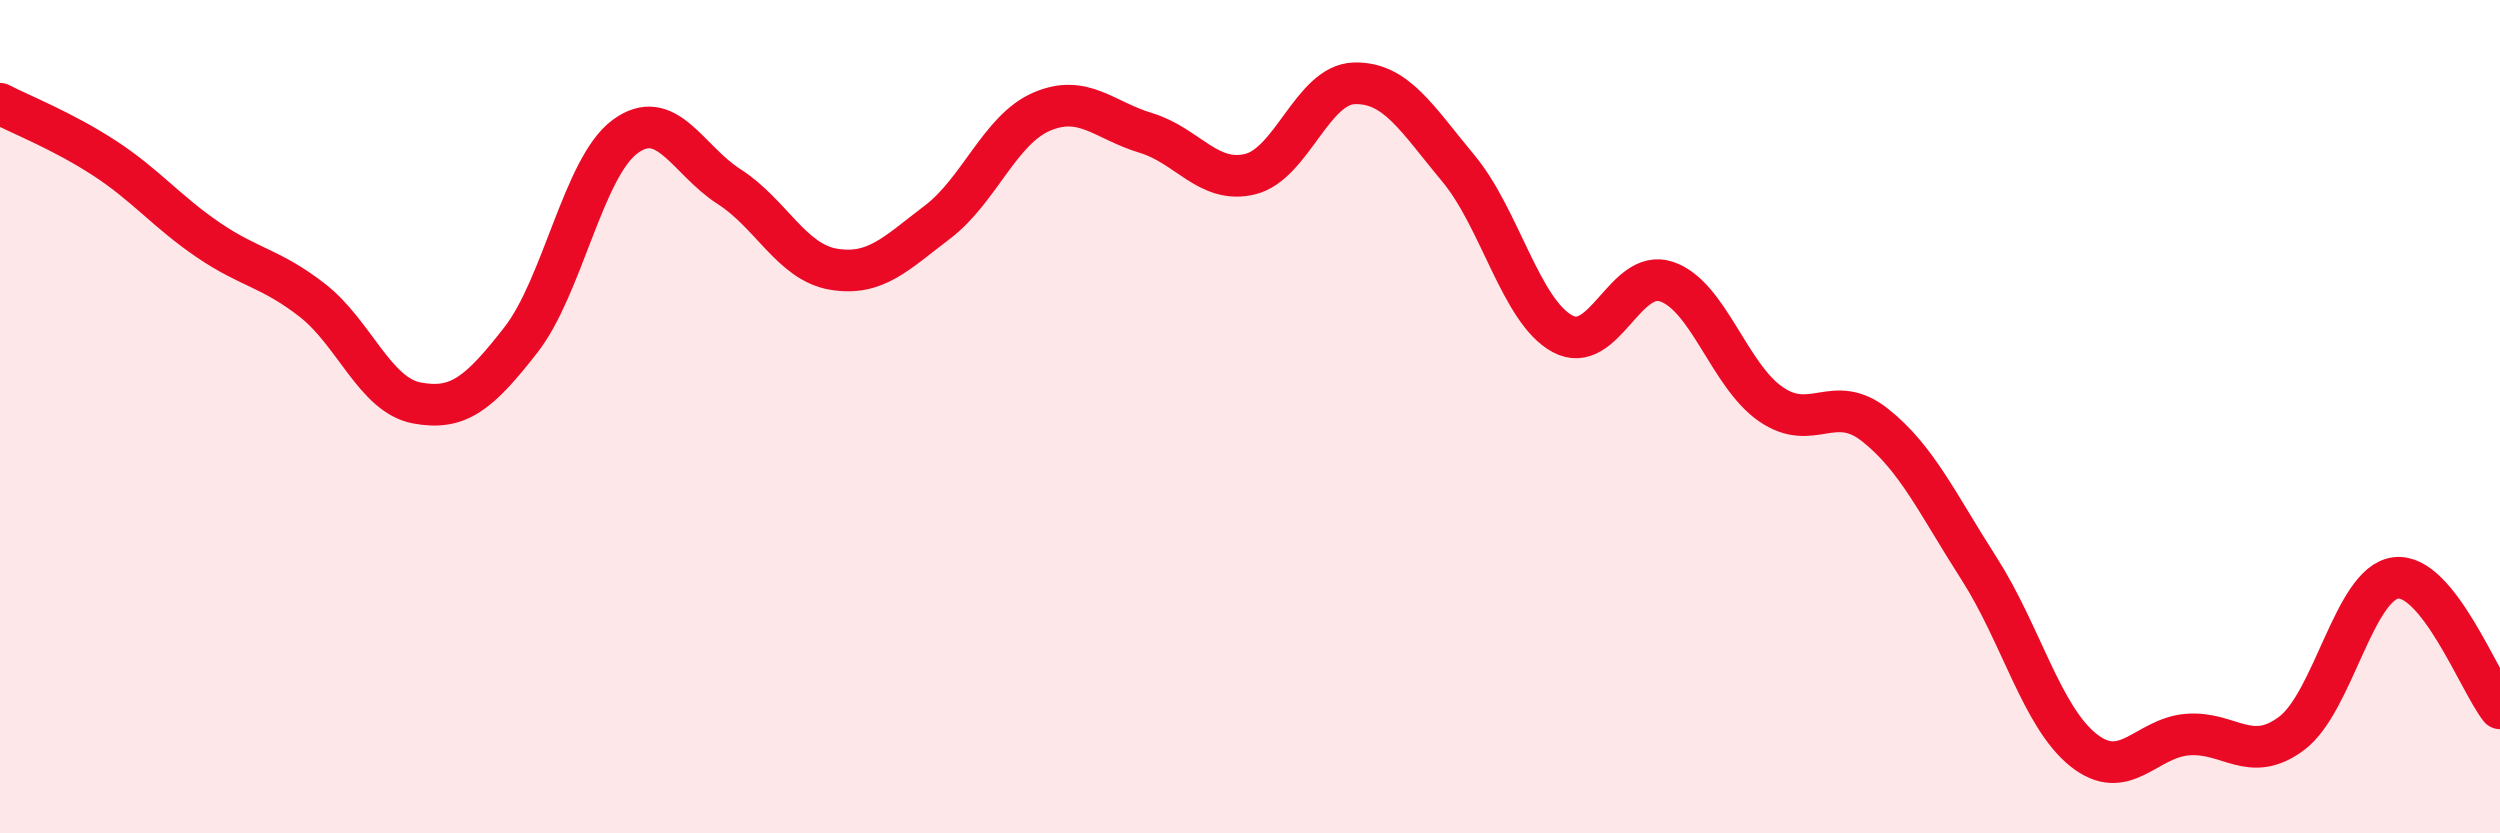
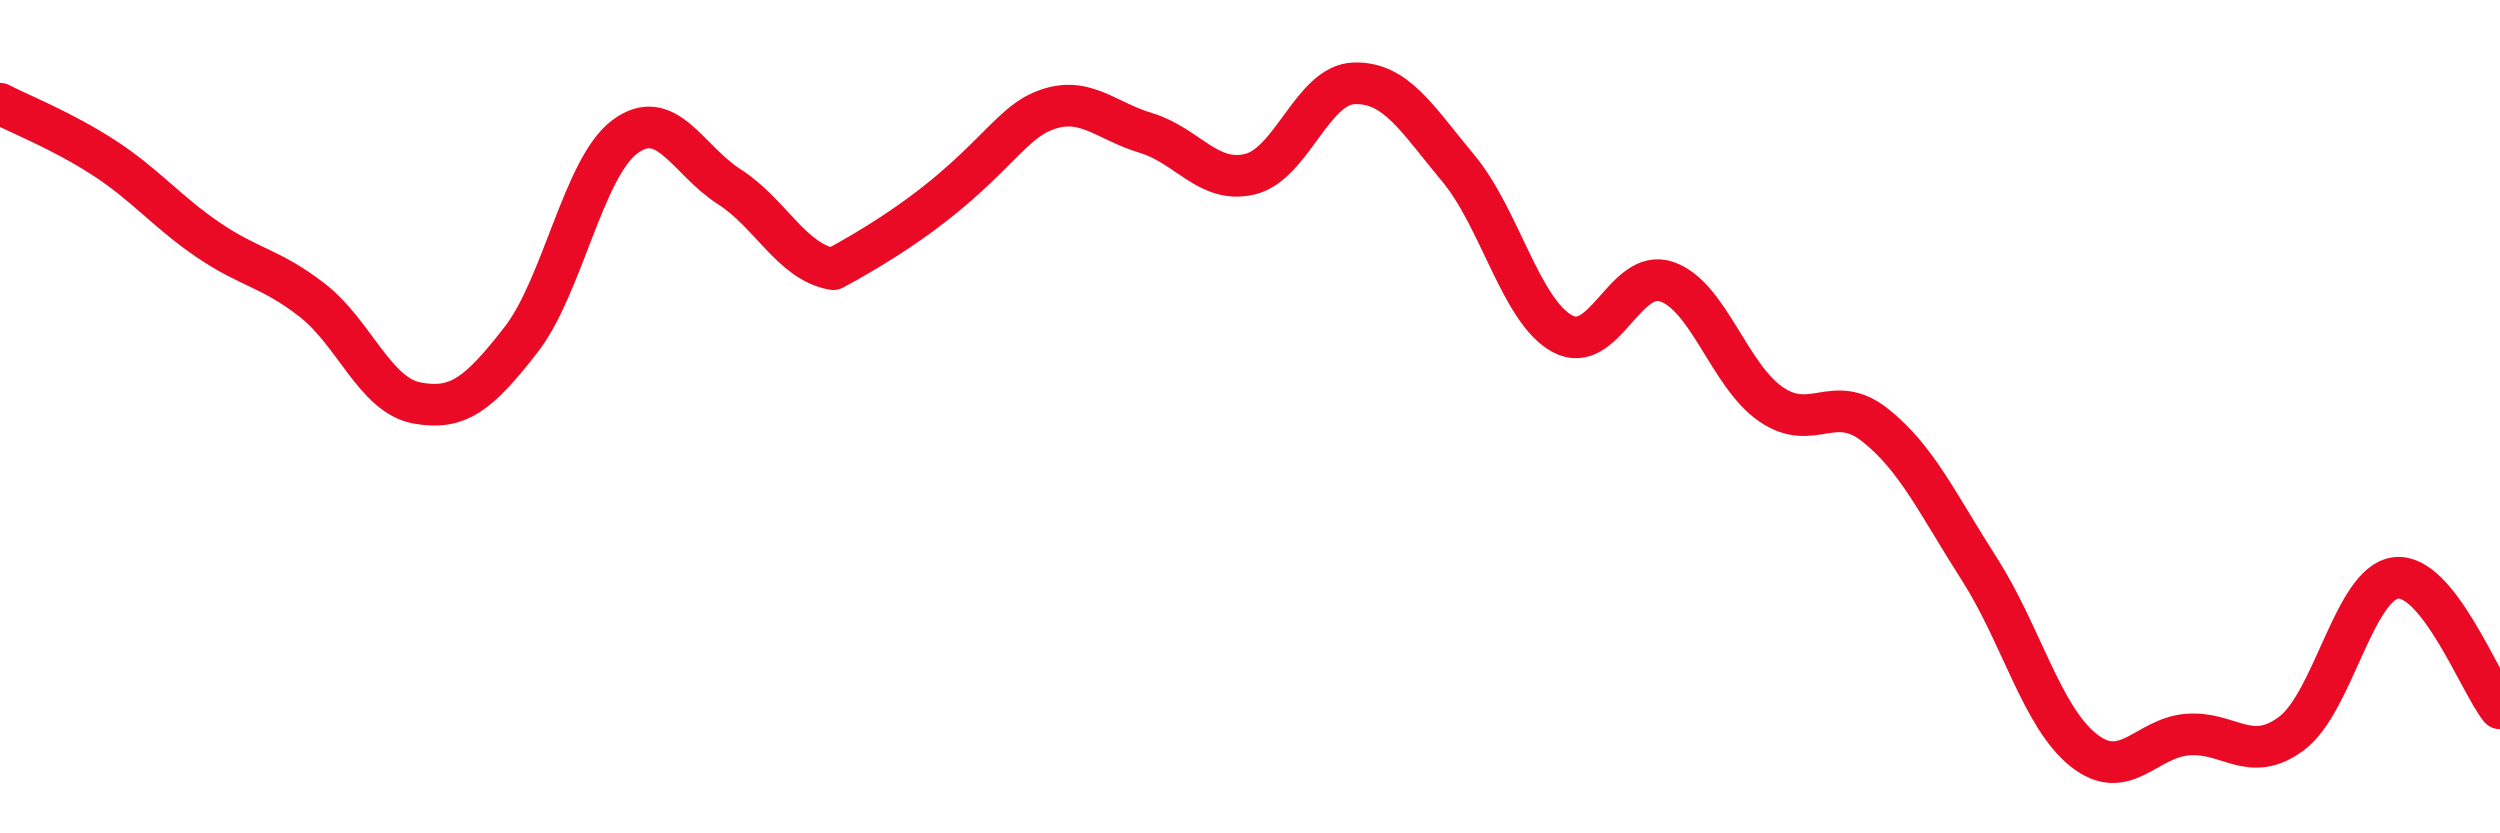
<svg xmlns="http://www.w3.org/2000/svg" width="60" height="20" viewBox="0 0 60 20">
-   <path d="M 0,2.49 C 0.5,2.75 1.5,3.14 2.5,3.79 C 3.5,4.44 4,5.08 5,5.76 C 6,6.44 6.5,6.43 7.5,7.21 C 8.5,7.99 9,9.48 10,9.67 C 11,9.86 11.5,9.44 12.5,8.16 C 13.5,6.88 14,4.02 15,3.28 C 16,2.54 16.5,3.84 17.5,4.48 C 18.5,5.12 19,6.29 20,6.46 C 21,6.63 21.5,6.09 22.5,5.33 C 23.5,4.57 24,3.11 25,2.68 C 26,2.25 26.5,2.89 27.5,3.19 C 28.5,3.49 29,4.42 30,4.18 C 31,3.94 31.5,2.03 32.5,2 C 33.5,1.97 34,2.84 35,4.04 C 36,5.24 36.5,7.47 37.5,8.01 C 38.5,8.55 39,6.42 40,6.76 C 41,7.1 41.5,9.01 42.5,9.7 C 43.5,10.39 44,9.41 45,10.2 C 46,10.99 46.5,12.09 47.5,13.65 C 48.5,15.21 49,17.2 50,18 C 51,18.8 51.5,17.71 52.5,17.63 C 53.5,17.55 54,18.35 55,17.6 C 56,16.85 56.5,13.99 57.5,13.87 C 58.5,13.75 59.5,16.37 60,17L60 20L0 20Z" fill="#EB0A25" opacity="0.1" stroke-linecap="round" stroke-linejoin="round" />
-   <path d="M 0,2.49 C 0.5,2.75 1.5,3.14 2.5,3.79 C 3.5,4.44 4,5.08 5,5.76 C 6,6.44 6.5,6.43 7.5,7.21 C 8.5,7.99 9,9.48 10,9.67 C 11,9.86 11.5,9.44 12.5,8.16 C 13.5,6.88 14,4.02 15,3.28 C 16,2.54 16.5,3.84 17.5,4.48 C 18.5,5.12 19,6.29 20,6.46 C 21,6.63 21.5,6.09 22.5,5.33 C 23.5,4.57 24,3.11 25,2.68 C 26,2.25 26.5,2.89 27.5,3.19 C 28.5,3.49 29,4.42 30,4.18 C 31,3.94 31.5,2.03 32.5,2 C 33.5,1.97 34,2.84 35,4.04 C 36,5.24 36.5,7.47 37.5,8.01 C 38.5,8.55 39,6.42 40,6.76 C 41,7.1 41.5,9.01 42.5,9.7 C 43.5,10.39 44,9.41 45,10.2 C 46,10.99 46.5,12.09 47.5,13.65 C 48.5,15.21 49,17.2 50,18 C 51,18.8 51.5,17.71 52.5,17.63 C 53.5,17.55 54,18.35 55,17.6 C 56,16.85 56.5,13.99 57.5,13.87 C 58.5,13.75 59.5,16.37 60,17" stroke="#EB0A25" stroke-width="1" fill="none" stroke-linecap="round" stroke-linejoin="round" />
+   <path d="M 0,2.49 C 0.5,2.75 1.5,3.14 2.5,3.79 C 3.5,4.44 4,5.08 5,5.76 C 6,6.44 6.5,6.43 7.5,7.21 C 8.5,7.99 9,9.48 10,9.67 C 11,9.86 11.5,9.44 12.5,8.16 C 13.5,6.88 14,4.02 15,3.28 C 16,2.54 16.5,3.84 17.5,4.48 C 18.5,5.12 19,6.29 20,6.46 C 23.5,4.57 24,3.11 25,2.68 C 26,2.25 26.5,2.89 27.5,3.19 C 28.5,3.49 29,4.42 30,4.18 C 31,3.94 31.5,2.03 32.5,2 C 33.5,1.97 34,2.84 35,4.04 C 36,5.24 36.5,7.47 37.5,8.01 C 38.5,8.55 39,6.42 40,6.76 C 41,7.1 41.5,9.01 42.5,9.7 C 43.5,10.39 44,9.41 45,10.2 C 46,10.99 46.5,12.09 47.5,13.65 C 48.5,15.21 49,17.2 50,18 C 51,18.8 51.5,17.71 52.5,17.63 C 53.5,17.55 54,18.35 55,17.6 C 56,16.85 56.5,13.99 57.5,13.87 C 58.5,13.75 59.5,16.37 60,17" stroke="#EB0A25" stroke-width="1" fill="none" stroke-linecap="round" stroke-linejoin="round" />
</svg>